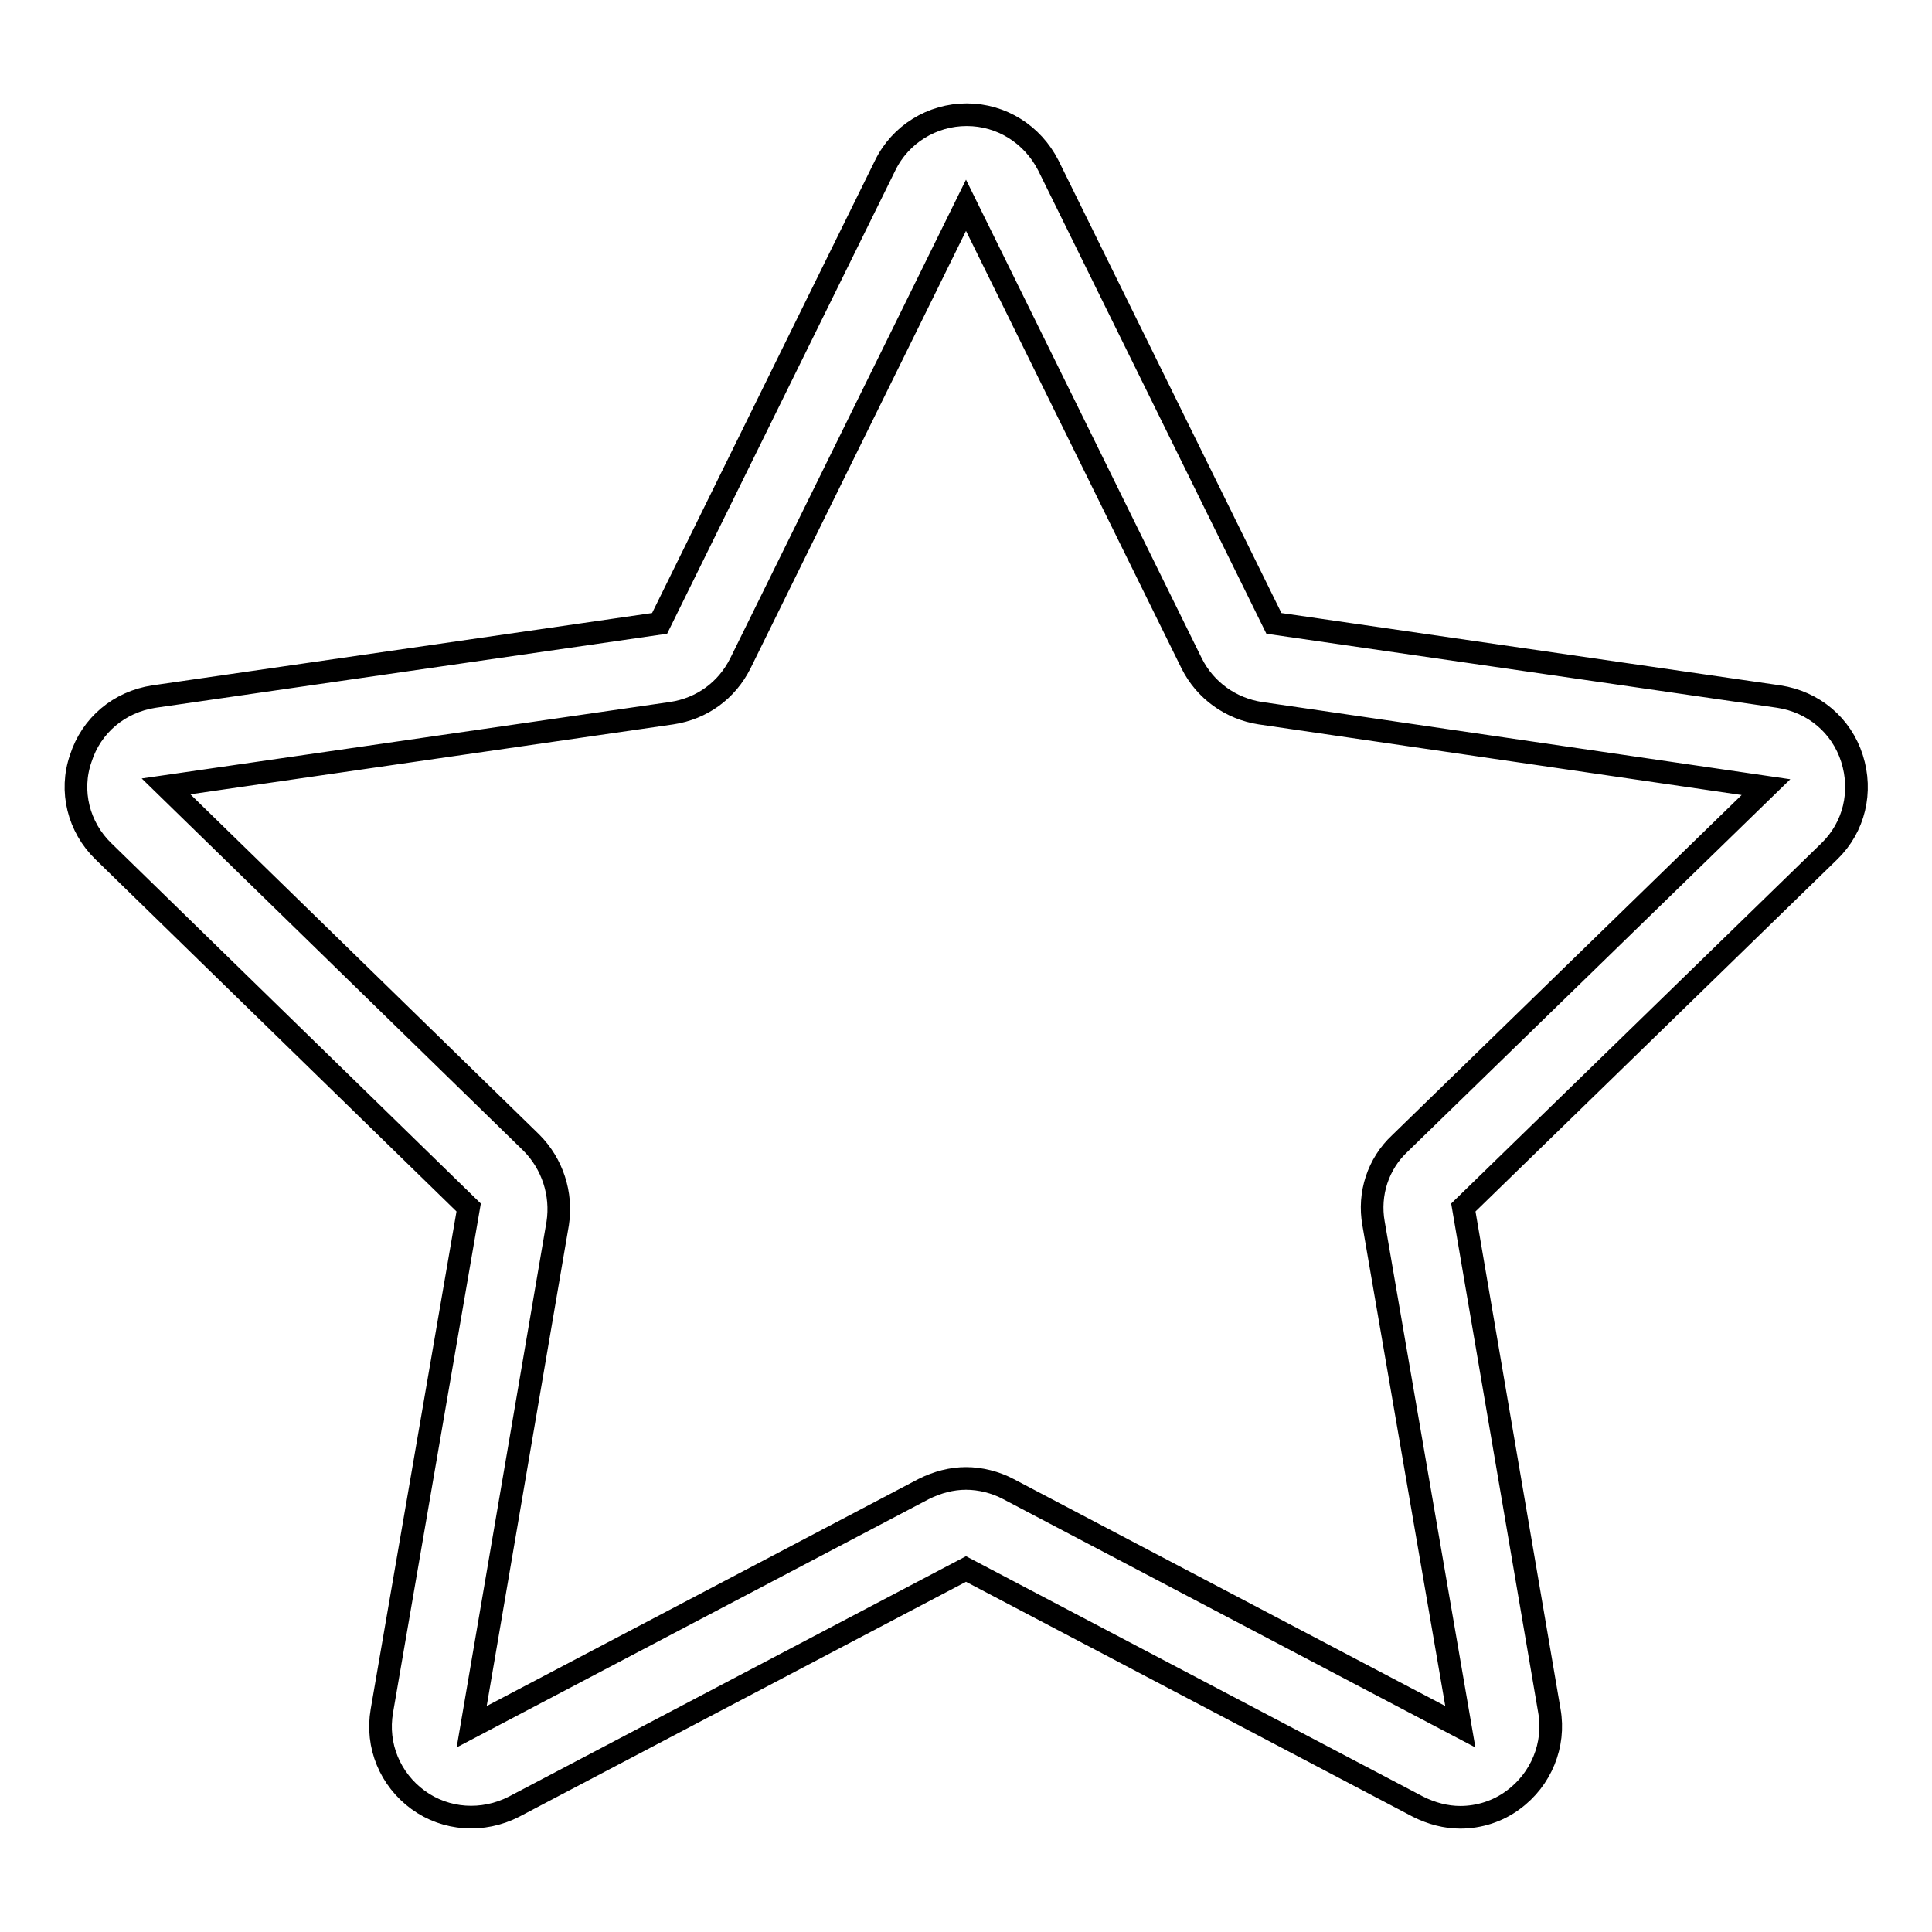
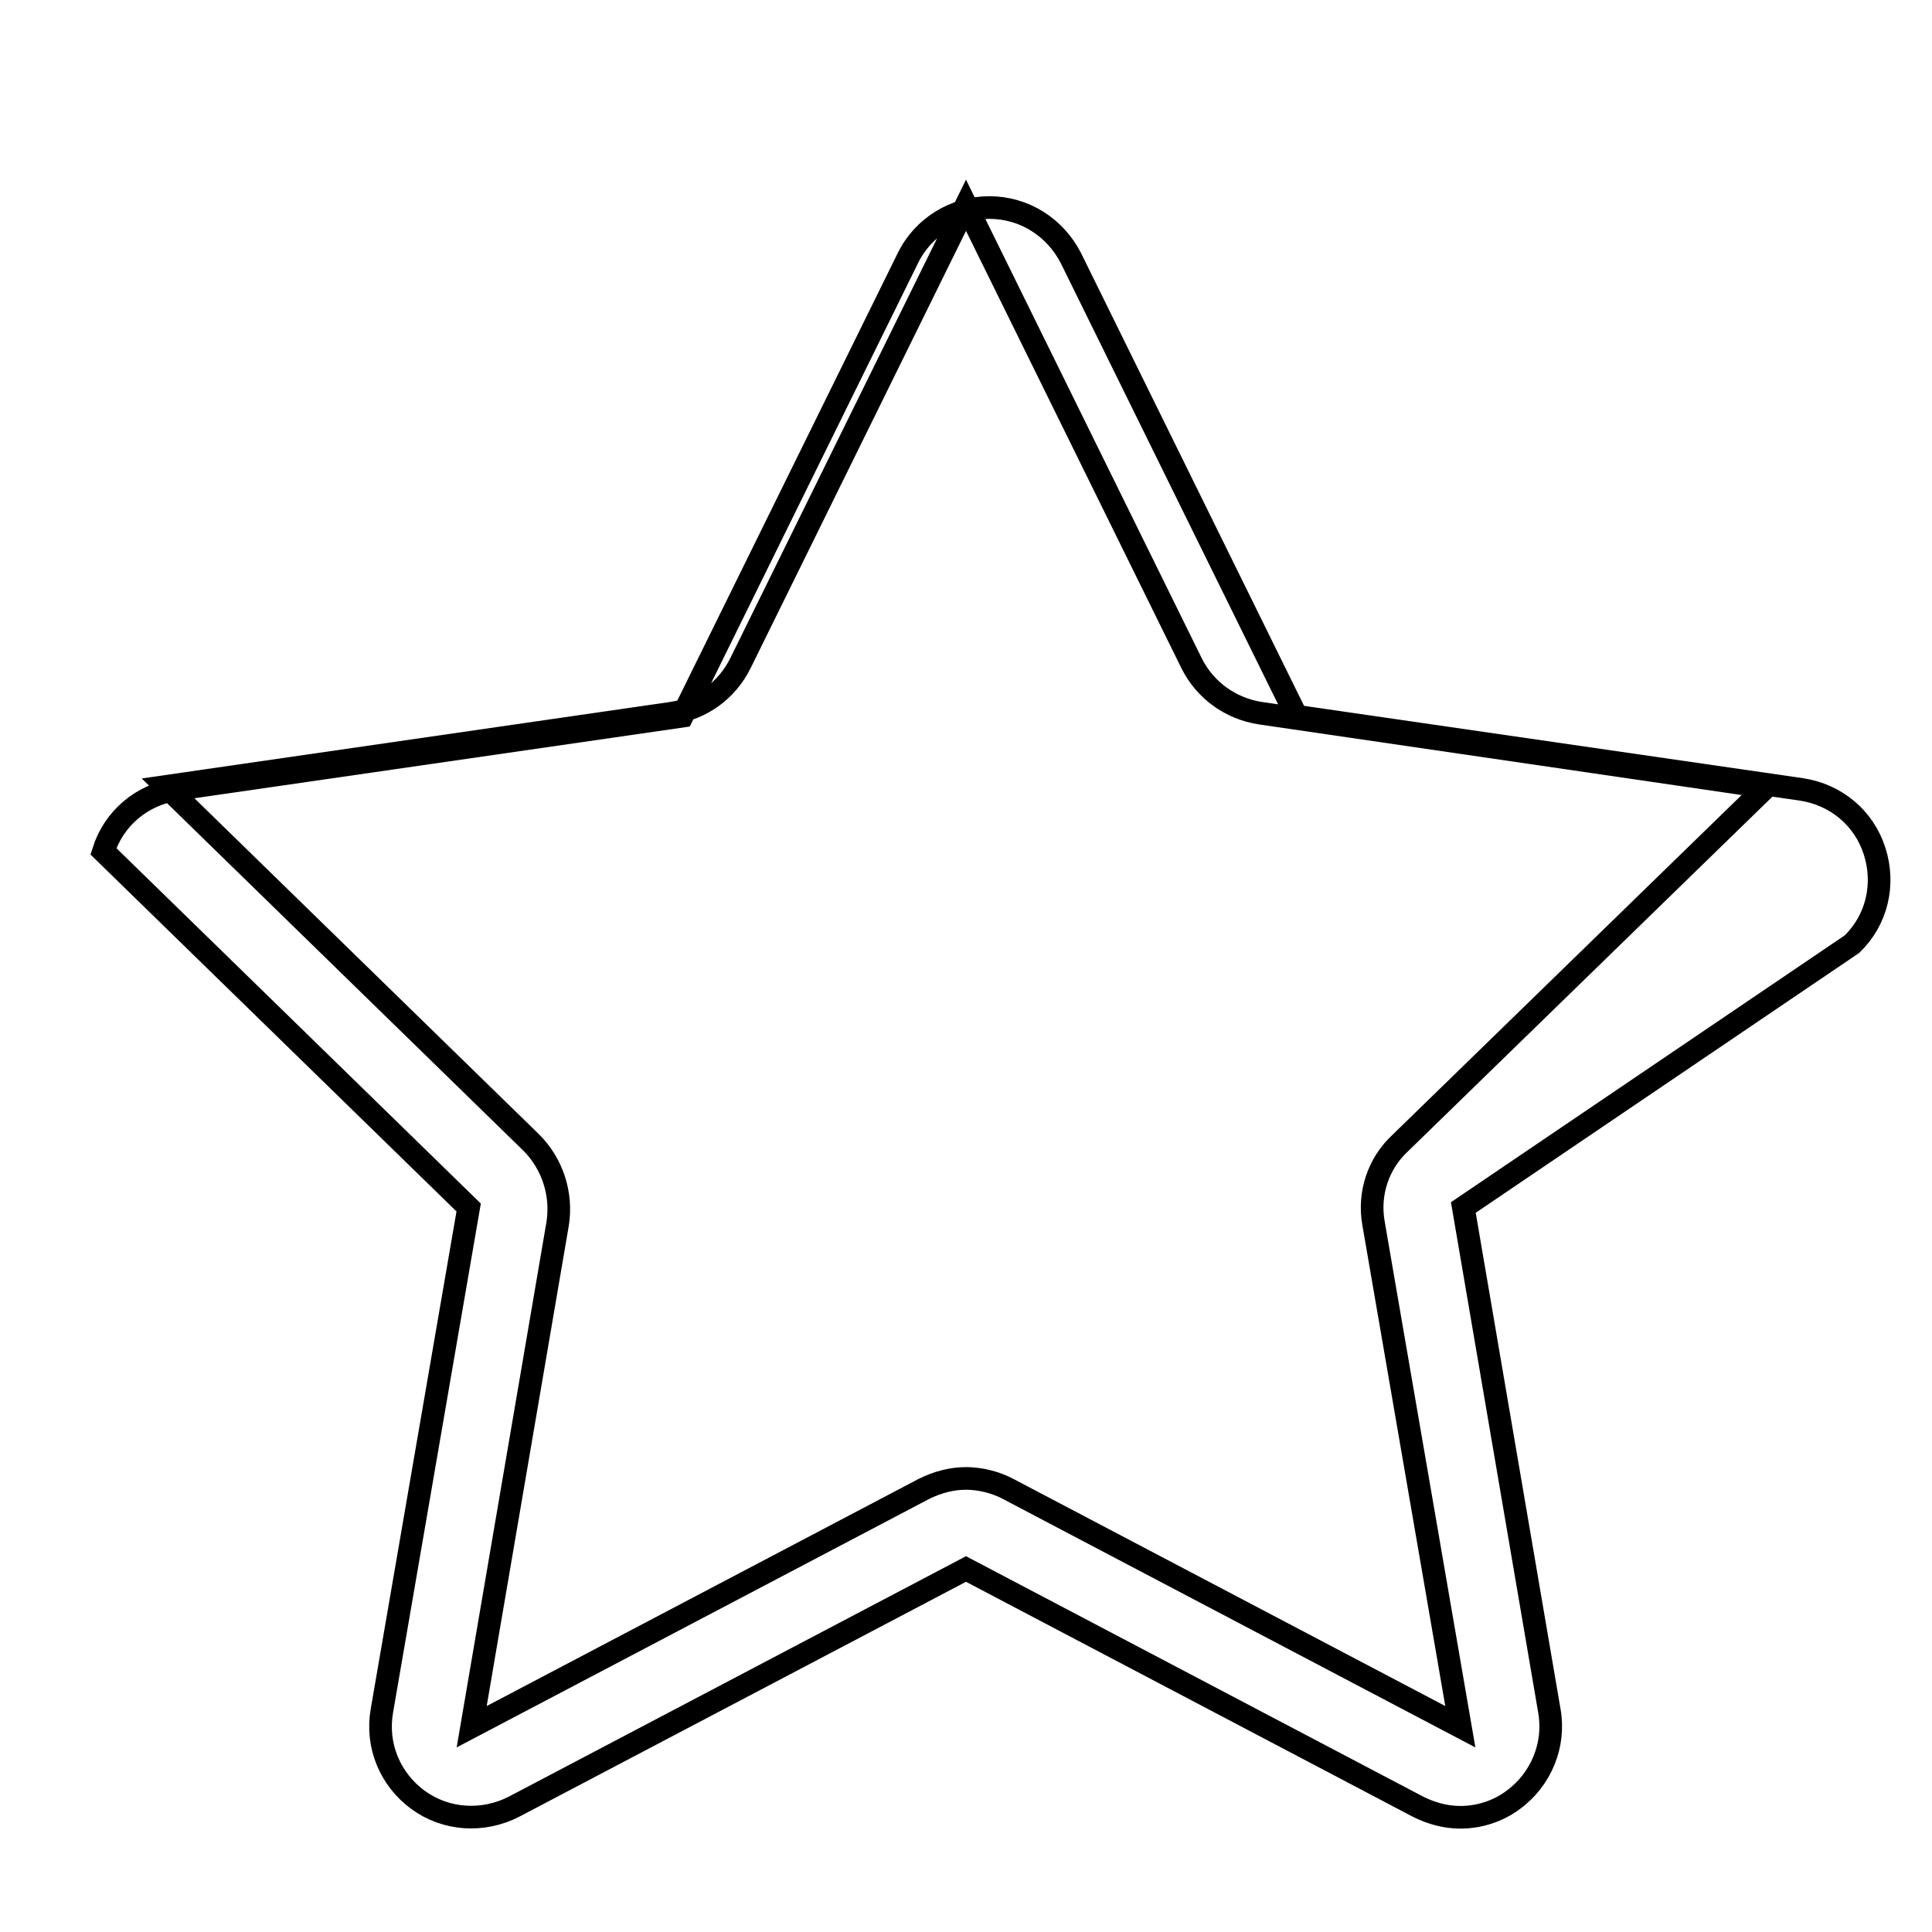
<svg xmlns="http://www.w3.org/2000/svg" version="1.1" x="0px" y="0px" viewBox="0 0 256 256" enable-background="new 0 0 256 256" xml:space="preserve">
  <g>
-     <path stroke-width="3" fill-opacity="0" stroke="#000000" d="M193.5,240.8c-1.9,0-3.8-0.5-5.6-1.4L128,207.9l-59.9,31.5c-4.1,2.1-9,1.8-12.7-0.9 c-3.7-2.7-5.6-7.2-4.8-11.8L62.1,160l-48.4-47.2c-3.3-3.2-4.5-8-3-12.3c1.4-4.4,5.1-7.5,9.7-8.2l67-9.7l29.9-60.7 c2-4.1,6.2-6.7,10.8-6.7c0,0,0,0,0,0c4.6,0,8.7,2.6,10.8,6.7l29.9,60.7l66.9,9.7c4.6,0.7,8.3,3.8,9.7,8.2c1.4,4.4,0.3,9.1-3,12.3 L193.9,160l11.4,66.7c0.8,4.5-1.1,9.1-4.8,11.8C198.5,240,196,240.8,193.5,240.8z M128,195.9c1.9,0,3.9,0.5,5.6,1.4l59.9,31.5 L182,162.1c-0.7-3.9,0.6-7.9,3.5-10.6l48.5-47.2L167,94.5c-3.9-0.6-7.3-3-9.1-6.6L128,27.2L98.1,87.9c-1.8,3.6-5.1,6-9.1,6.6 l-67,9.7l48.4,47.2c2.8,2.8,4.1,6.8,3.5,10.7l-11.4,66.7l59.9-31.5C124.2,196.4,126.1,195.9,128,195.9z" />
+     <path stroke-width="3" fill-opacity="0" stroke="#000000" d="M193.5,240.8c-1.9,0-3.8-0.5-5.6-1.4L128,207.9l-59.9,31.5c-4.1,2.1-9,1.8-12.7-0.9 c-3.7-2.7-5.6-7.2-4.8-11.8L62.1,160l-48.4-47.2c1.4-4.4,5.1-7.5,9.7-8.2l67-9.7l29.9-60.7 c2-4.1,6.2-6.7,10.8-6.7c0,0,0,0,0,0c4.6,0,8.7,2.6,10.8,6.7l29.9,60.7l66.9,9.7c4.6,0.7,8.3,3.8,9.7,8.2c1.4,4.4,0.3,9.1-3,12.3 L193.9,160l11.4,66.7c0.8,4.5-1.1,9.1-4.8,11.8C198.5,240,196,240.8,193.5,240.8z M128,195.9c1.9,0,3.9,0.5,5.6,1.4l59.9,31.5 L182,162.1c-0.7-3.9,0.6-7.9,3.5-10.6l48.5-47.2L167,94.5c-3.9-0.6-7.3-3-9.1-6.6L128,27.2L98.1,87.9c-1.8,3.6-5.1,6-9.1,6.6 l-67,9.7l48.4,47.2c2.8,2.8,4.1,6.8,3.5,10.7l-11.4,66.7l59.9-31.5C124.2,196.4,126.1,195.9,128,195.9z" />
  </g>
</svg>